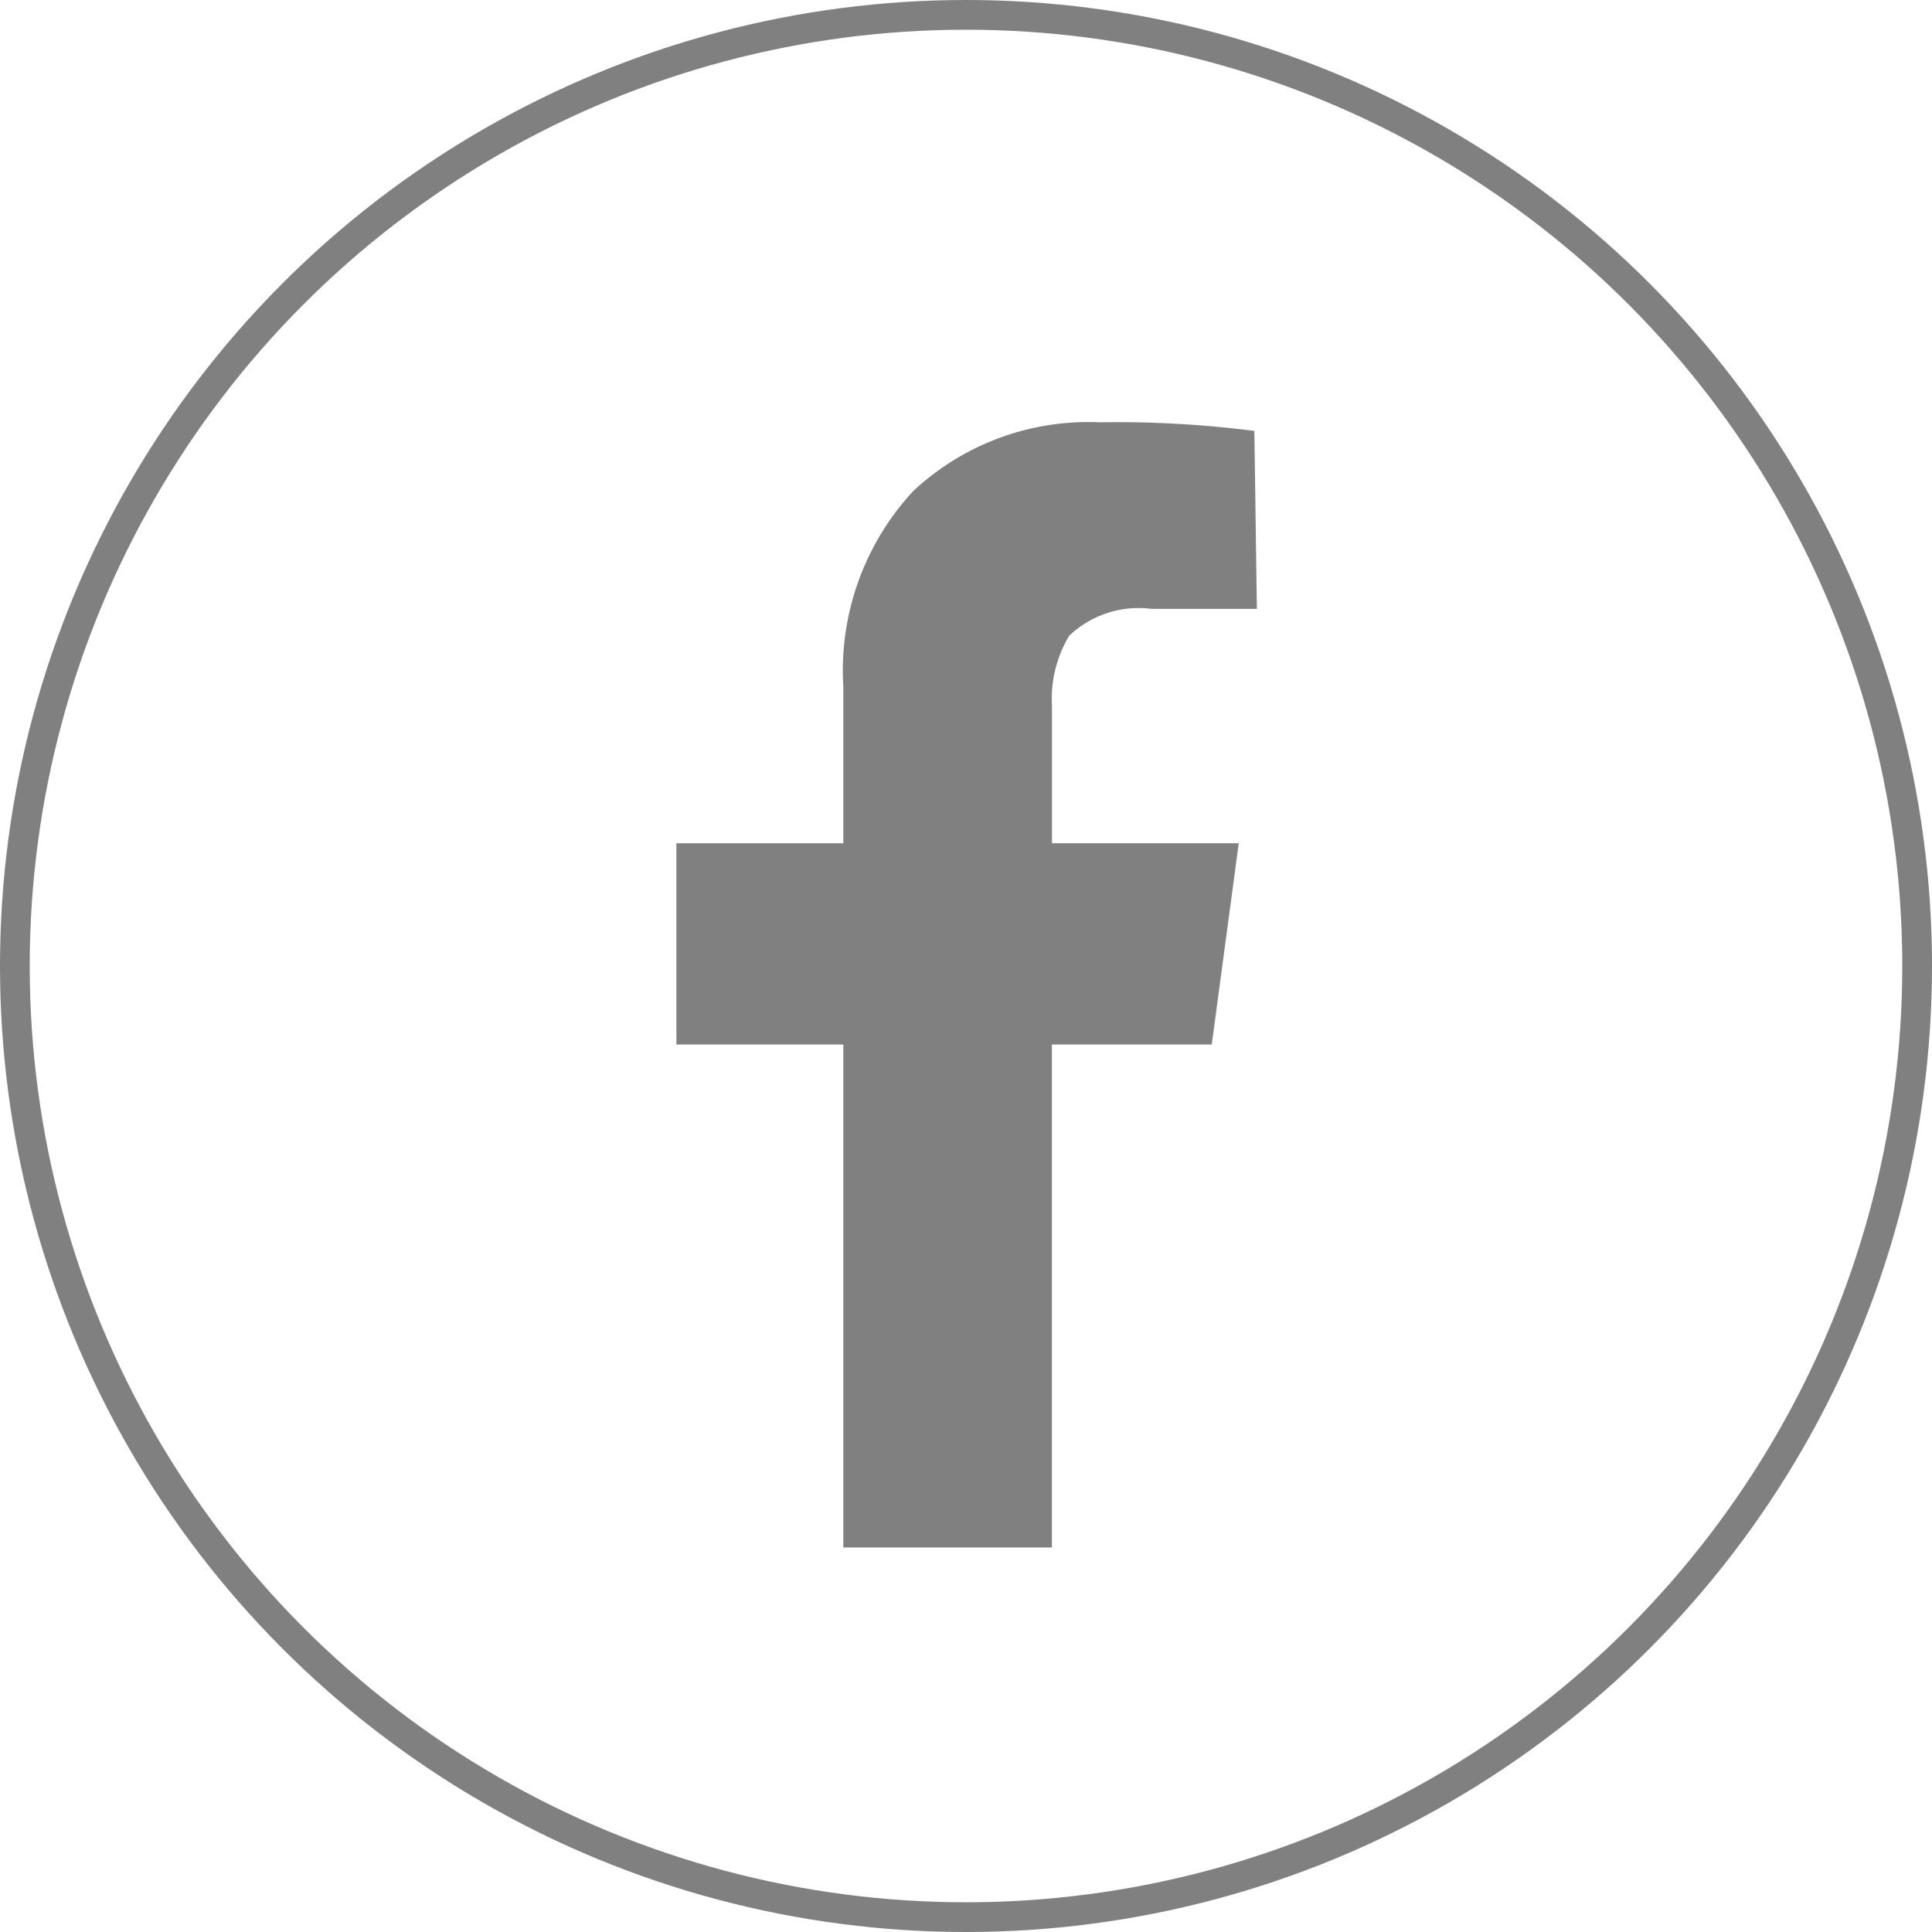
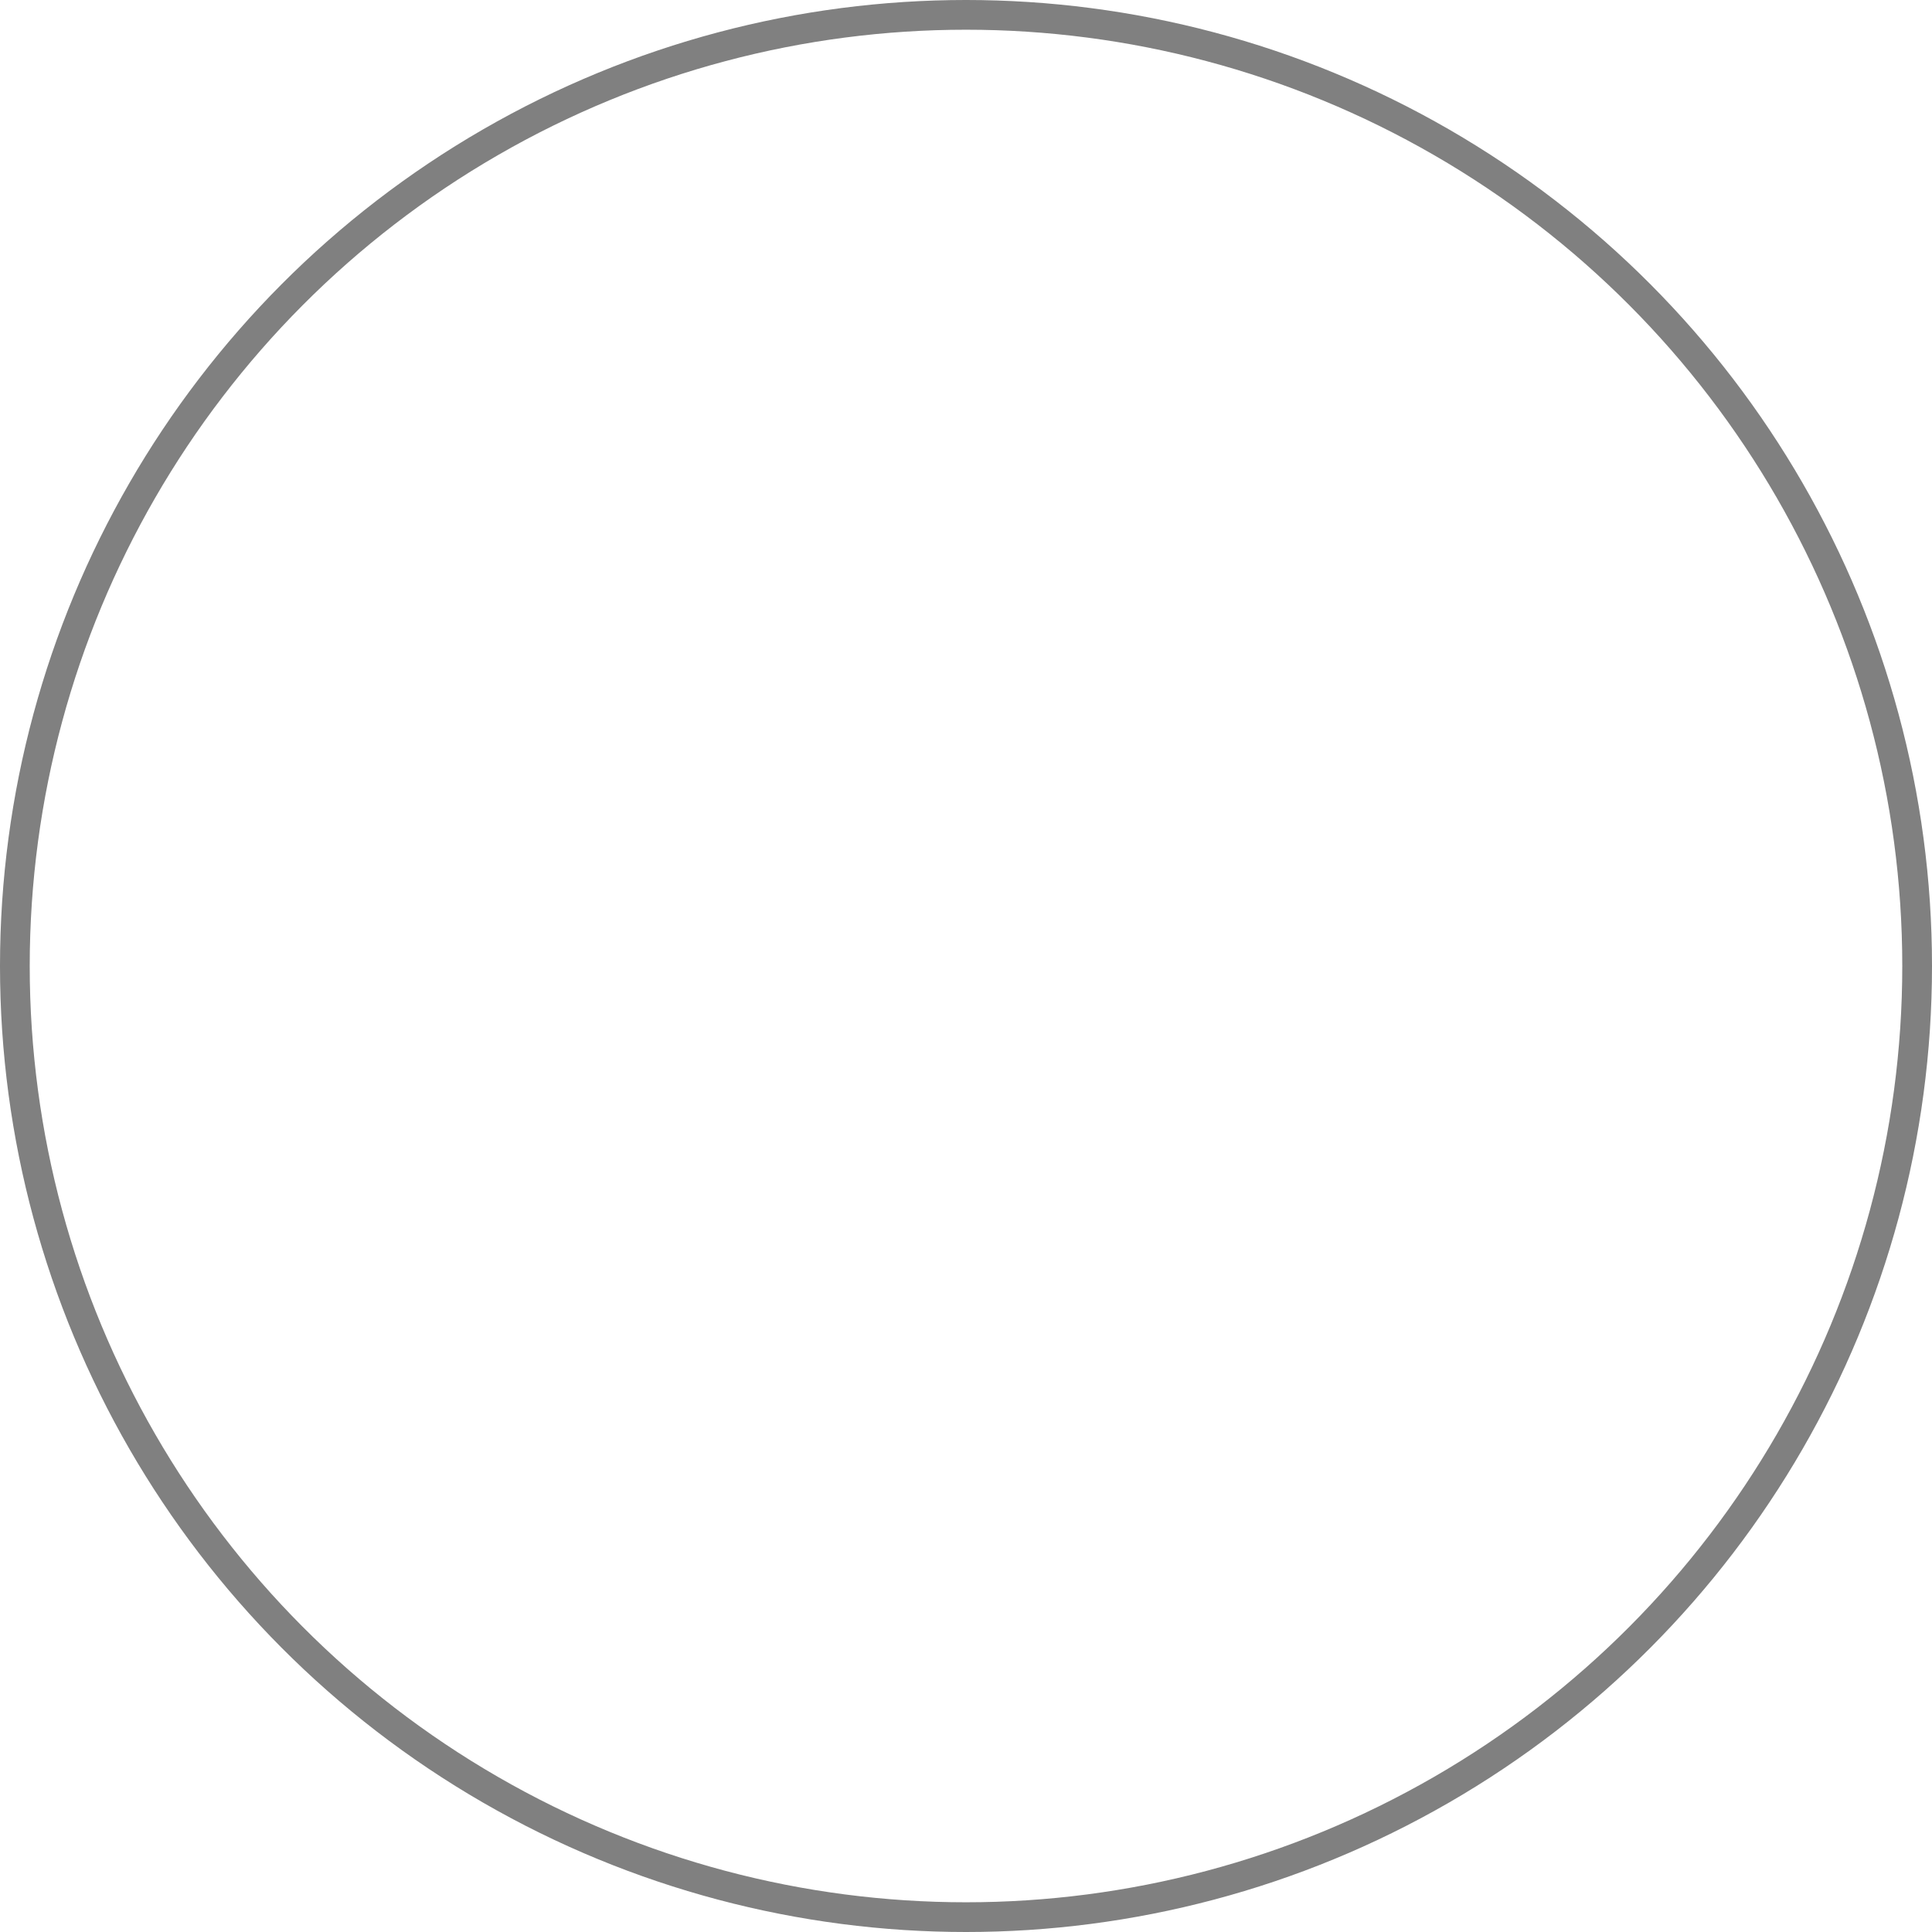
<svg xmlns="http://www.w3.org/2000/svg" width="32.5" height="32.5" viewBox="0 0 32.5 32.5">
  <g id="Camada_2" data-name="Camada 2" transform="translate(0.25 0.25)">
    <g id="Grupo_1391" data-name="Grupo 1391" transform="translate(0 0)">
      <circle id="Elipse_33" data-name="Elipse 33" cx="16" cy="16" r="16" fill="none" stroke="gray" stroke-miterlimit="10" stroke-width="0.5" />
-       <path id="Caminho_2094" data-name="Caminho 2094" d="M15.405,6.71H13.63a1.693,1.693,0,0,0-1.383.454,2.065,2.065,0,0,0-.289,1.177v2.312H15.1l-.454,3.386H11.957V22.5H8.448V14.039H5.64V10.654H8.448V8.011A4.439,4.439,0,0,1,9.625,4.728a4.315,4.315,0,0,1,3.138-1.156,18.106,18.106,0,0,1,2.6.145Z" transform="translate(5.488 3.282)" fill="gray" />
    </g>
  </g>
</svg>